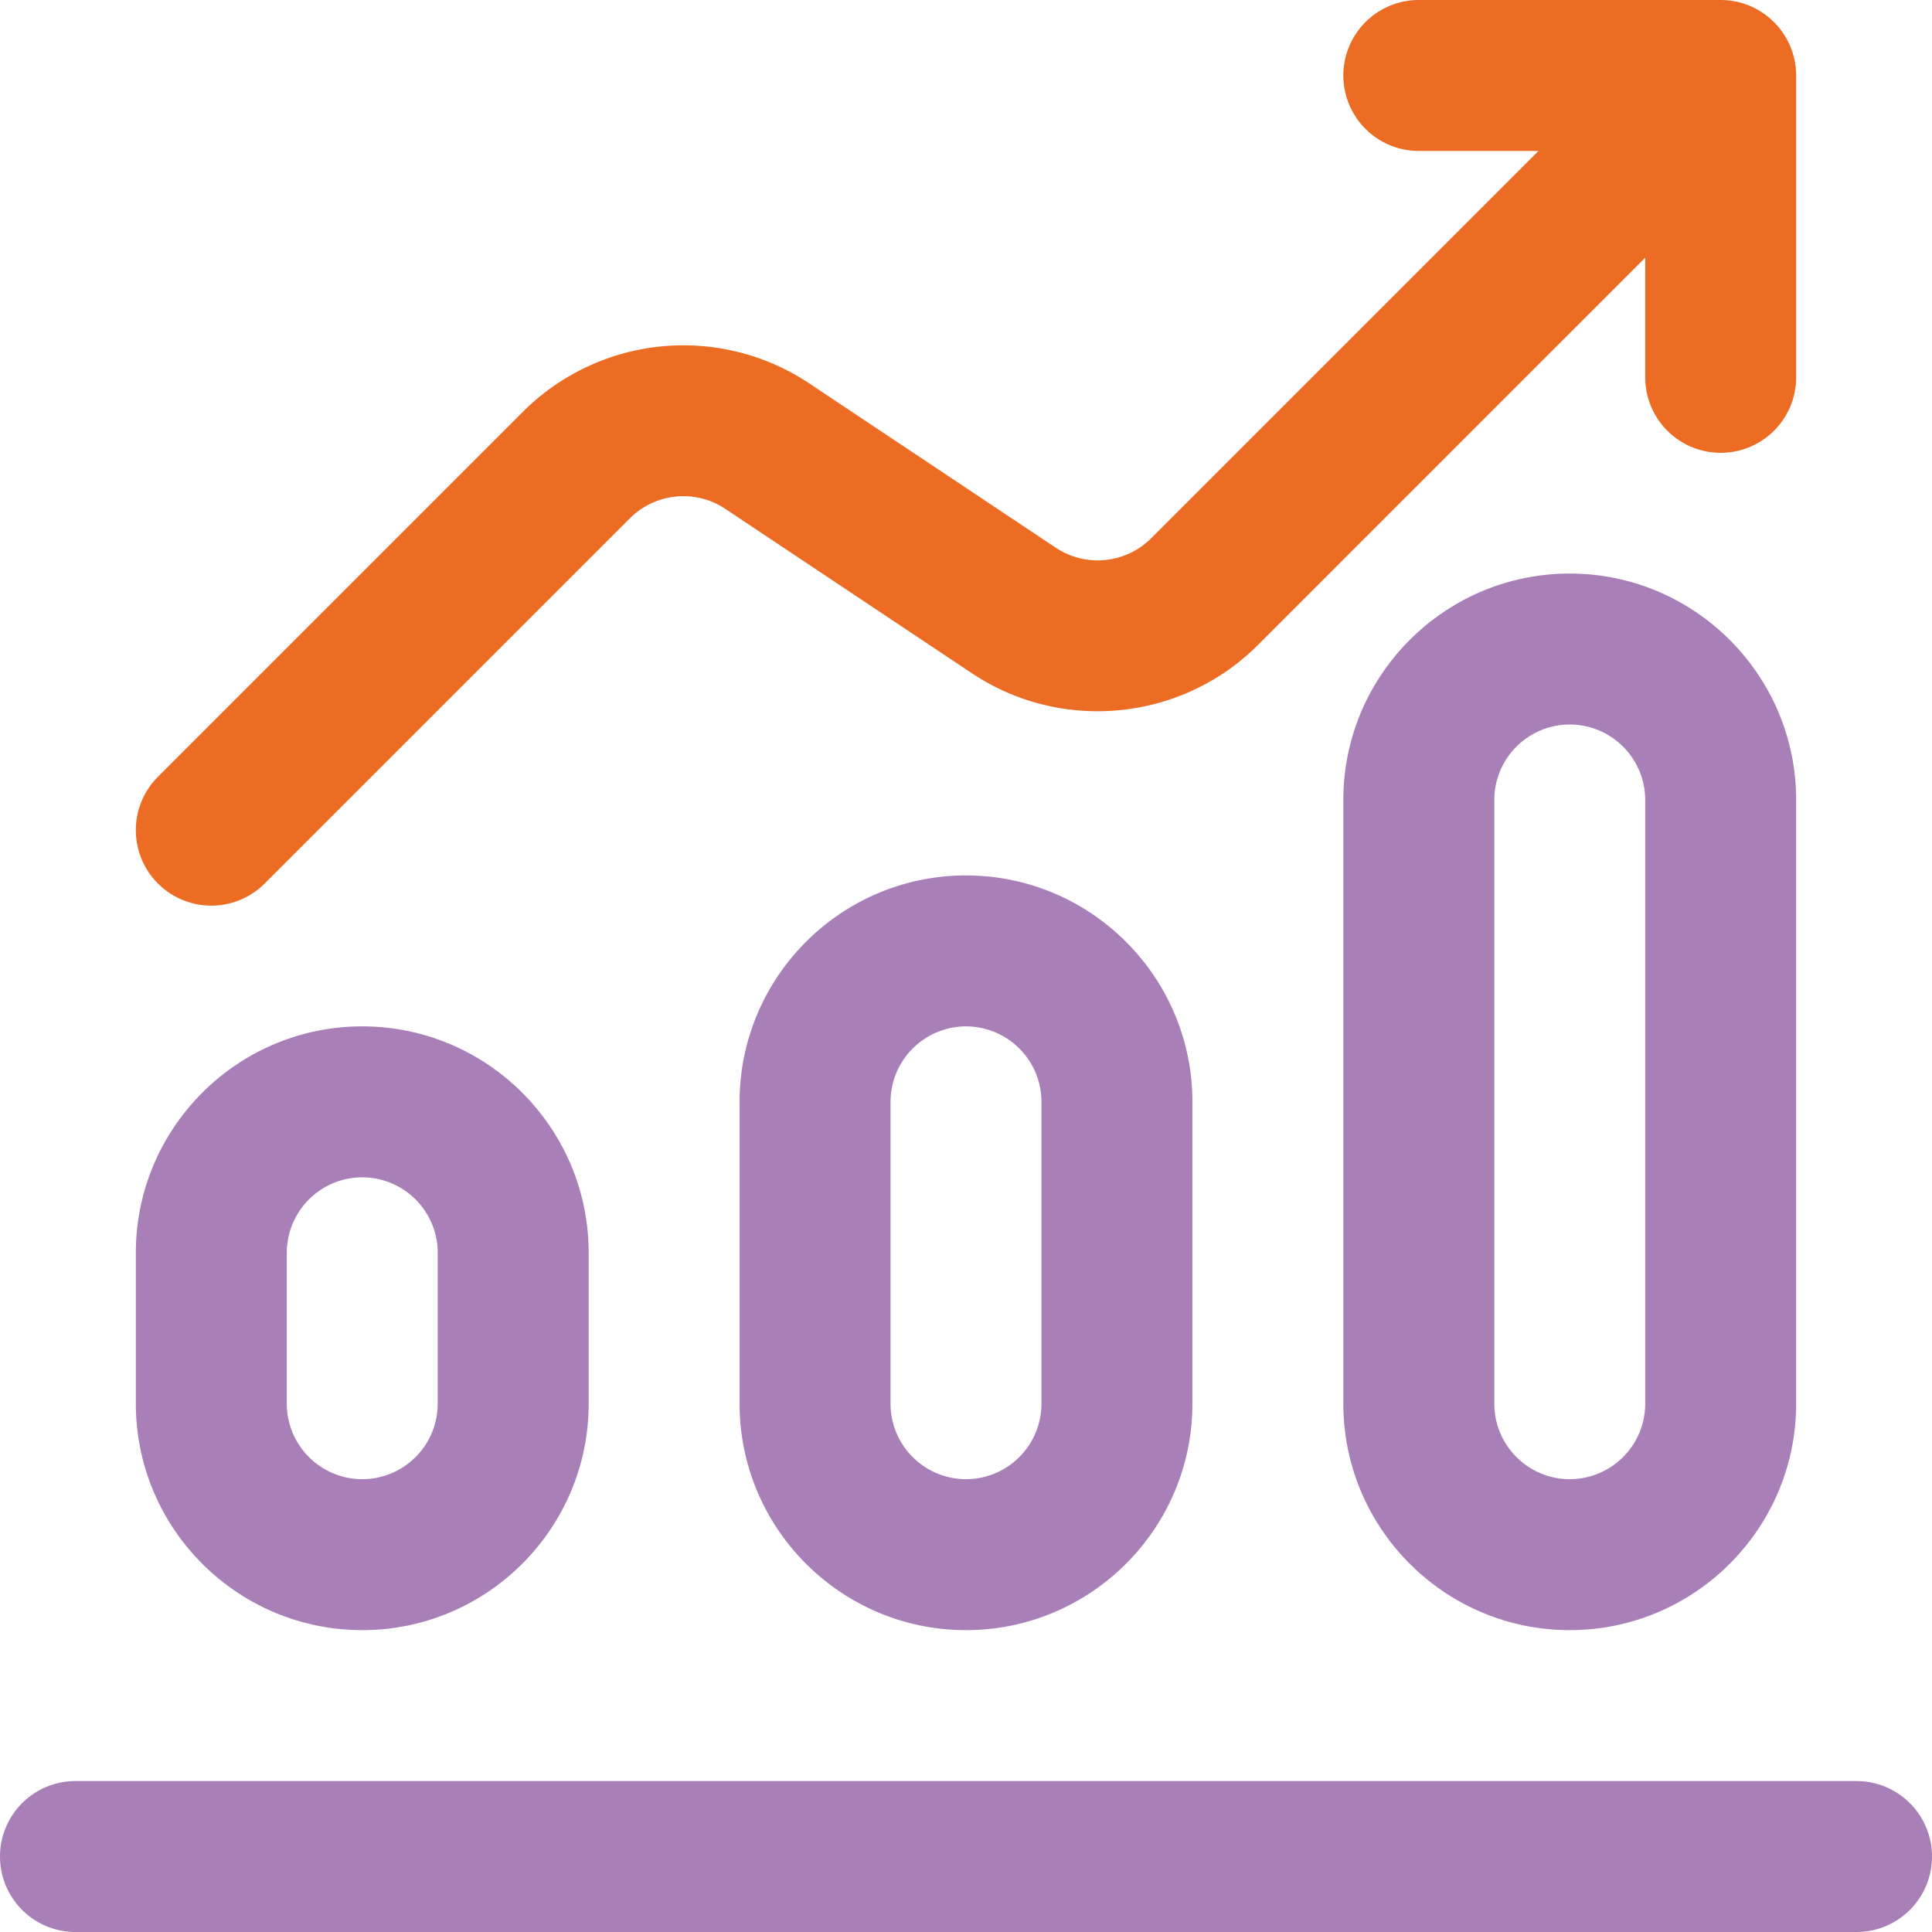
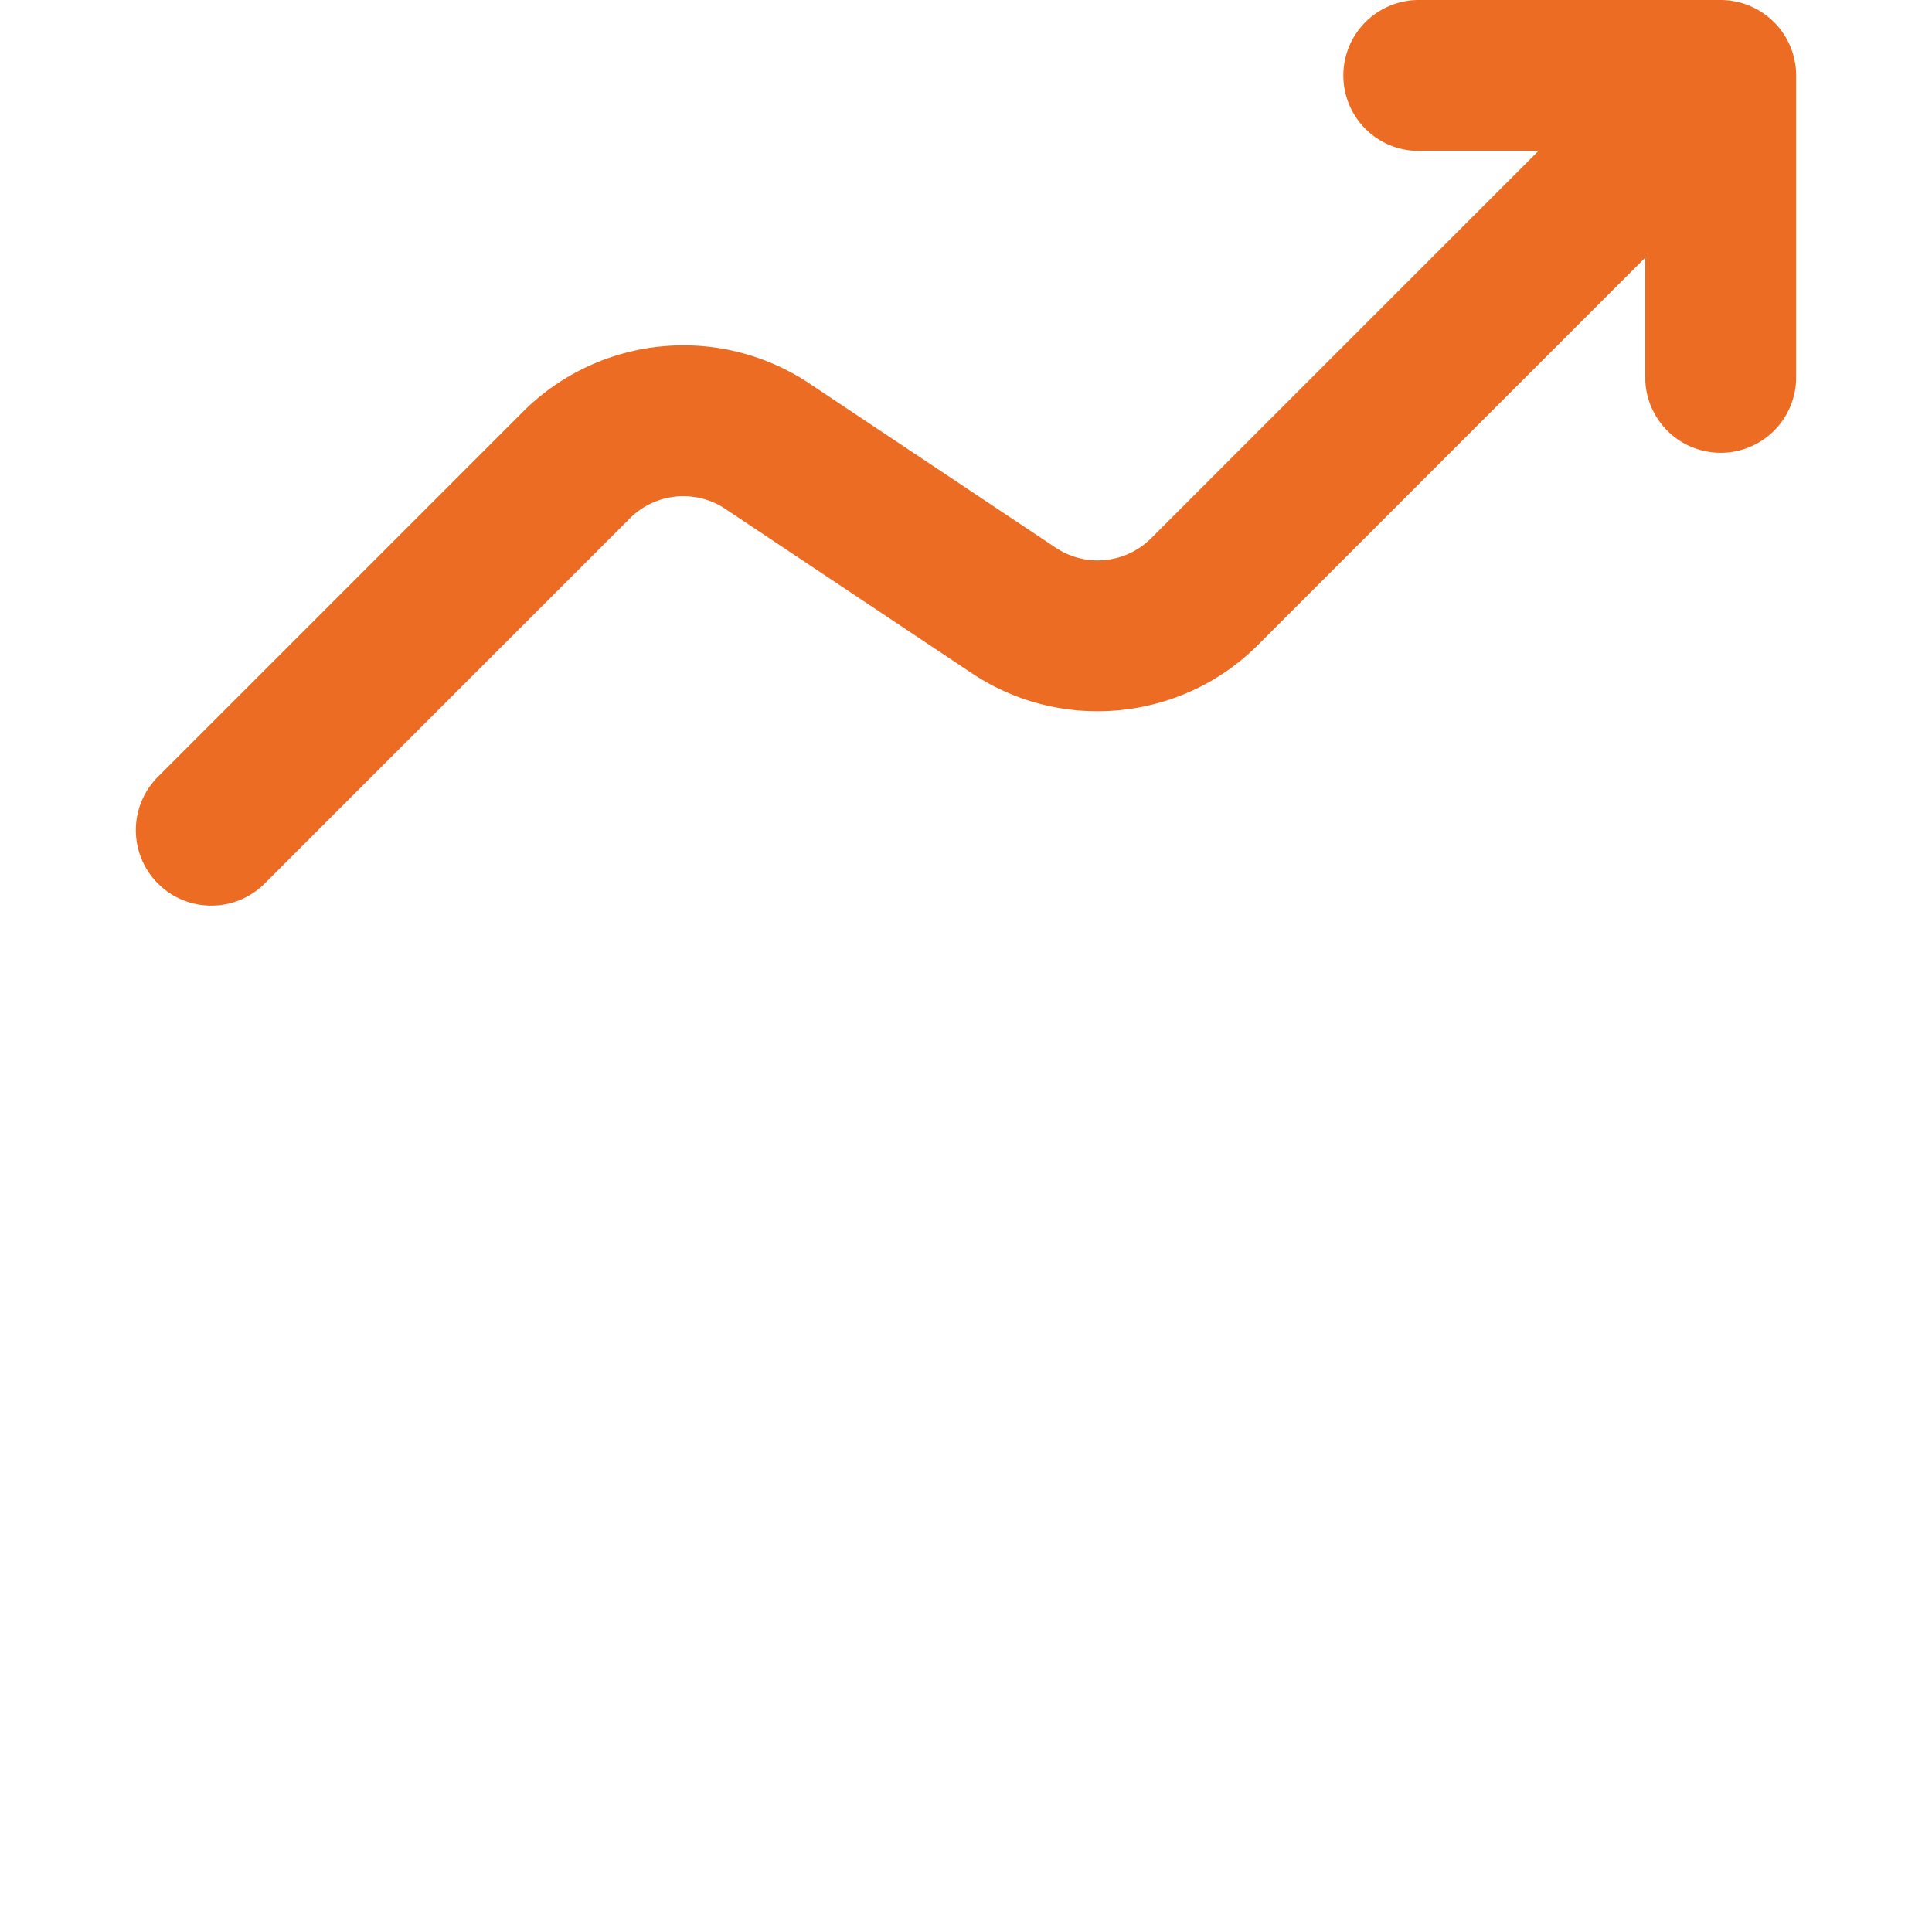
<svg xmlns="http://www.w3.org/2000/svg" width="80" height="80" viewBox="0 0 80 80">
  <g fill-rule="nonzero" fill="none">
-     <path d="M76.875 73.75H3.125a3.125 3.125 0 1 0 0 6.25h73.75a3.125 3.125 0 1 0 0-6.25zM24.375 58.125v-6.25c0-5.17-4.206-9.375-9.375-9.375-5.17 0-9.375 4.206-9.375 9.375v6.25c0 5.17 4.206 9.375 9.375 9.375 5.17 0 9.375-4.206 9.375-9.375zm-12.5 0v-6.25A3.129 3.129 0 0 1 15 48.75a3.129 3.129 0 0 1 3.125 3.125v6.25A3.129 3.129 0 0 1 15 61.25a3.129 3.129 0 0 1-3.125-3.125zM49.375 58.125v-12.5c0-5.17-4.206-9.375-9.375-9.375-5.17 0-9.375 4.206-9.375 9.375v12.5c0 5.17 4.206 9.375 9.375 9.375 5.17 0 9.375-4.206 9.375-9.375zm-12.5 0v-12.5A3.129 3.129 0 0 1 40 42.5a3.129 3.129 0 0 1 3.125 3.125v12.5A3.129 3.129 0 0 1 40 61.25a3.129 3.129 0 0 1-3.125-3.125zM74.375 58.125v-25c0-5.17-4.206-9.375-9.375-9.375-5.17 0-9.375 4.206-9.375 9.375v25c0 5.17 4.206 9.375 9.375 9.375 5.17 0 9.375-4.206 9.375-9.375zm-12.5 0v-25A3.129 3.129 0 0 1 65 30a3.129 3.129 0 0 1 3.125 3.125v25A3.129 3.129 0 0 1 65 61.25a3.129 3.129 0 0 1-3.125-3.125z" fill="#A87FB7" />
    <path d="M52.083 26.712 68.125 10.67v4.955a3.125 3.125 0 1 0 6.25 0V3.111A3.13 3.13 0 0 0 71.25 0h-12.5a3.125 3.125 0 1 0 0 6.25h4.955L47.663 22.292a3.133 3.133 0 0 1-3.943.39l-10.223-6.815a9.4 9.4 0 0 0-11.83 1.171L6.54 32.165a3.125 3.125 0 0 0 4.42 4.42l15.127-15.127a3.134 3.134 0 0 1 3.943-.39l10.223 6.815c3.706 2.47 8.68 1.978 11.83-1.171z" fill="#ED6C23" />
  </g>
</svg>